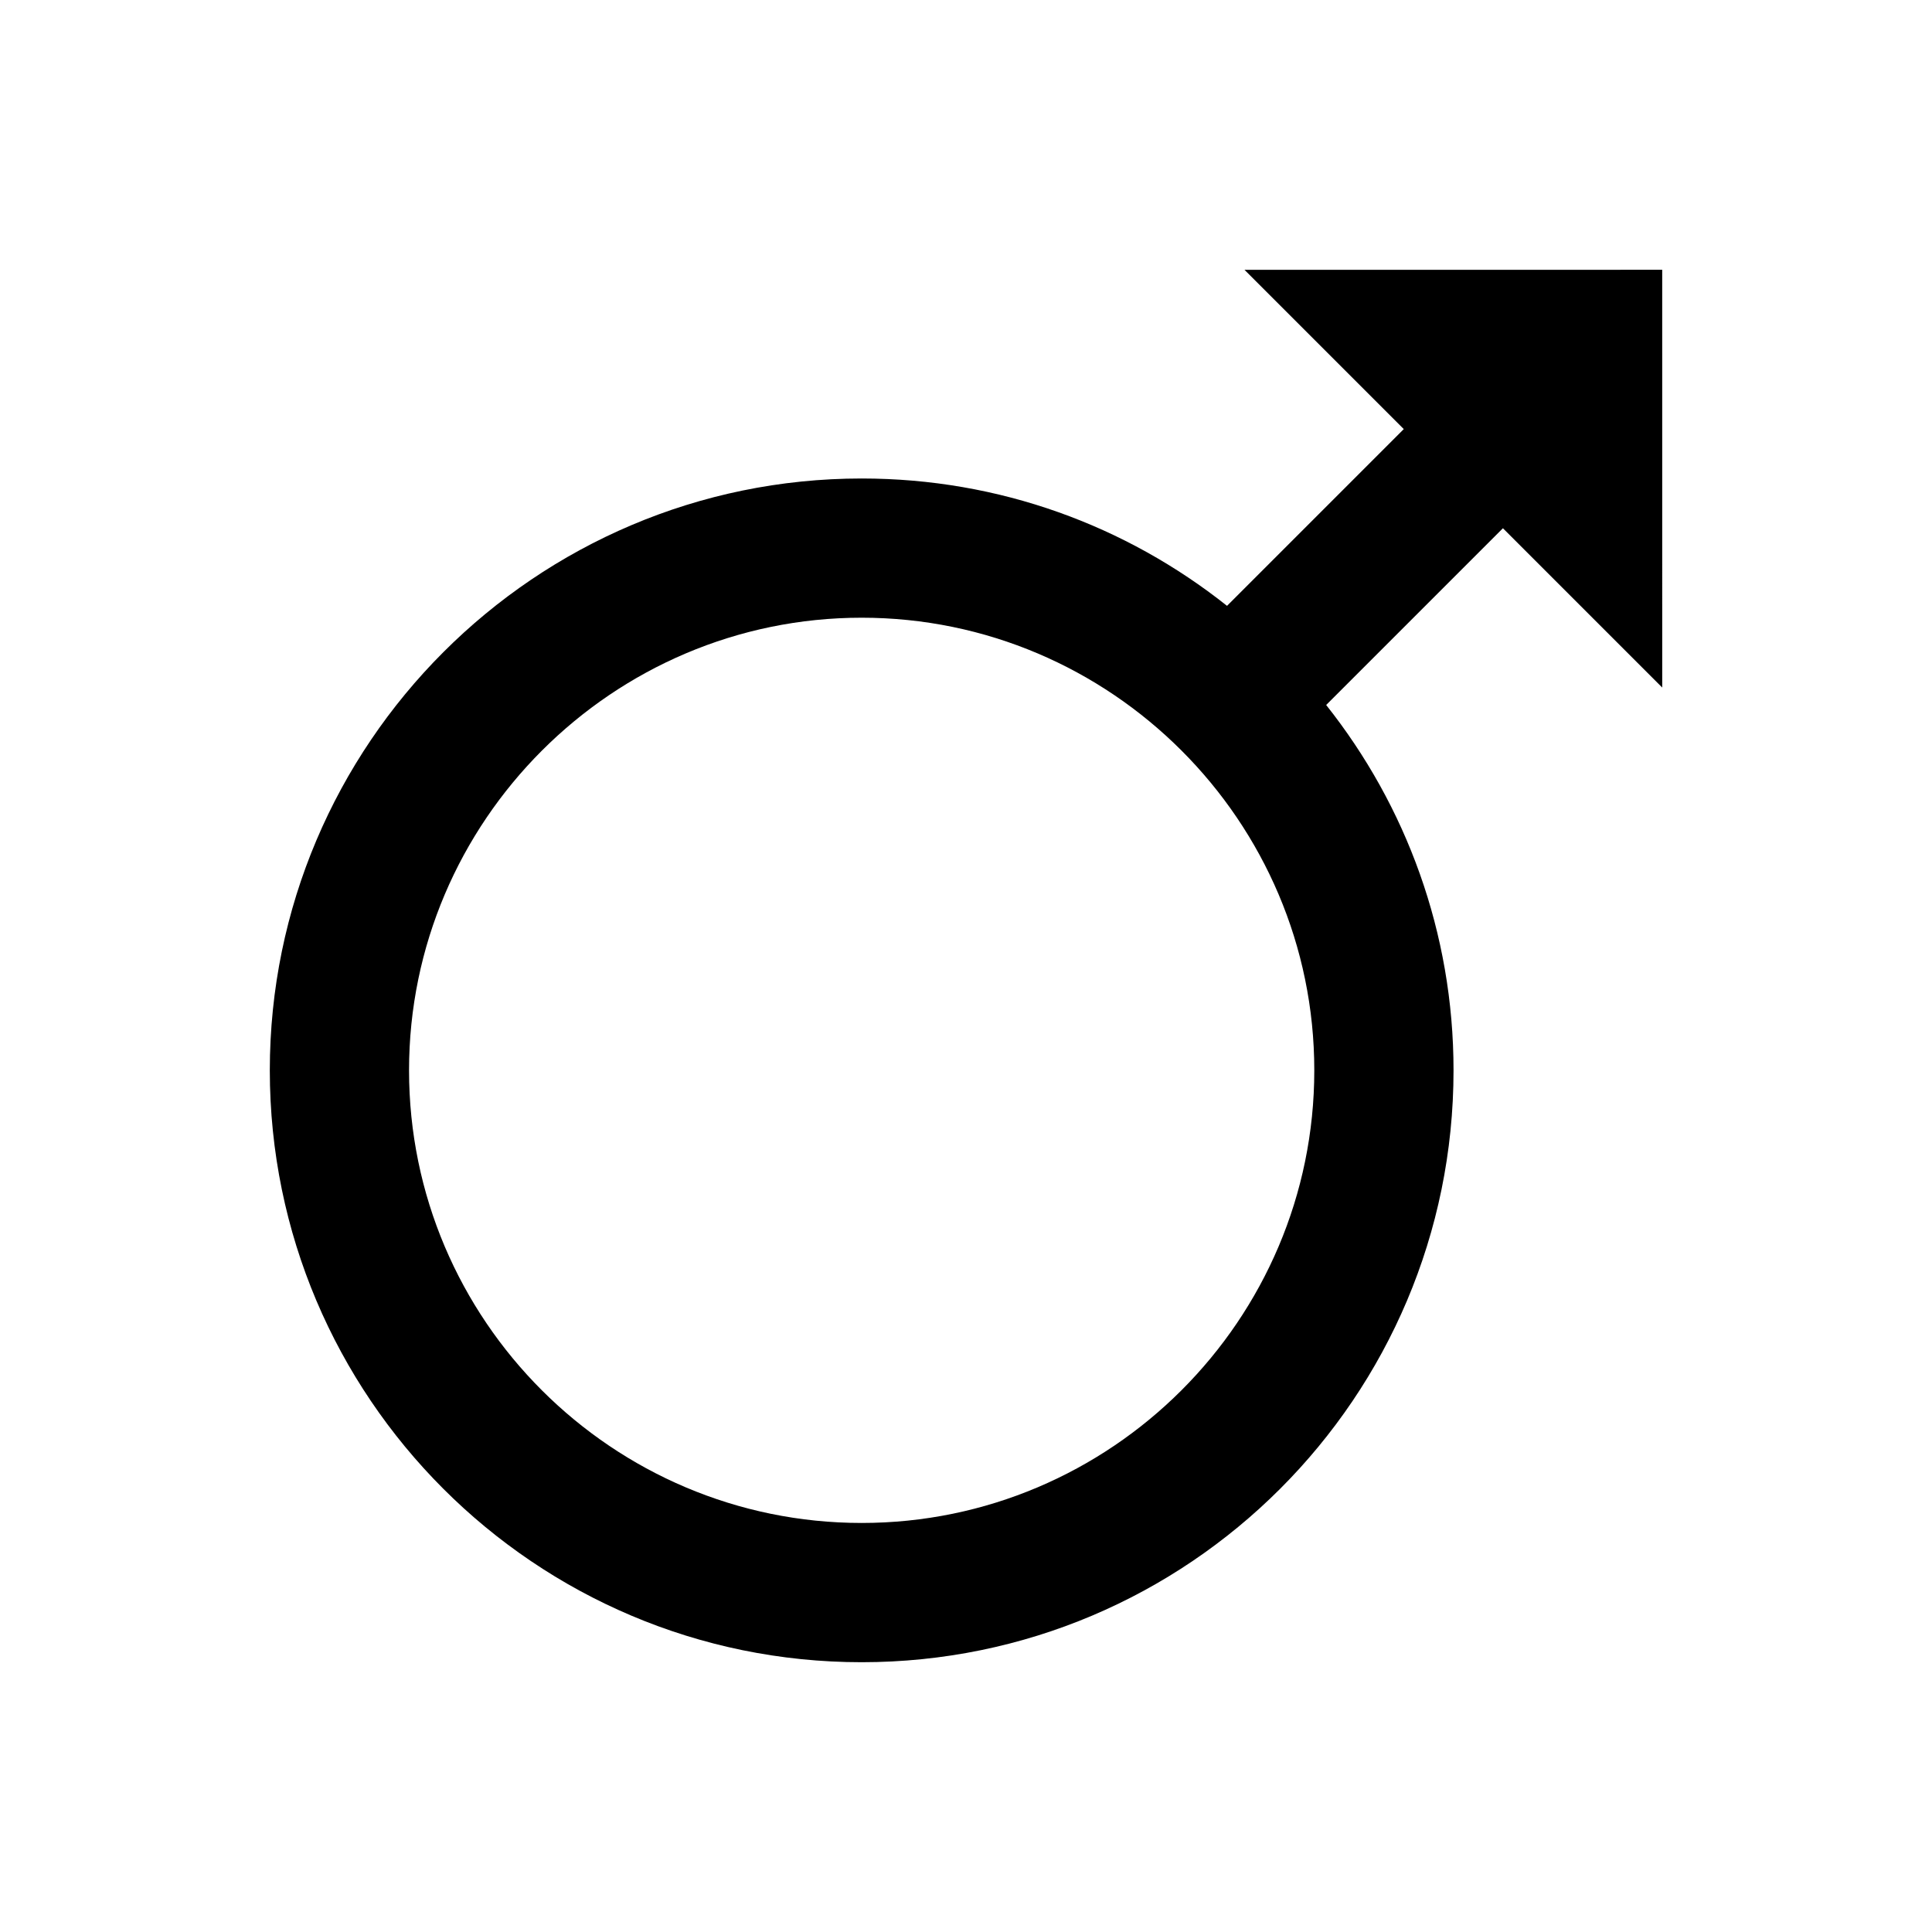
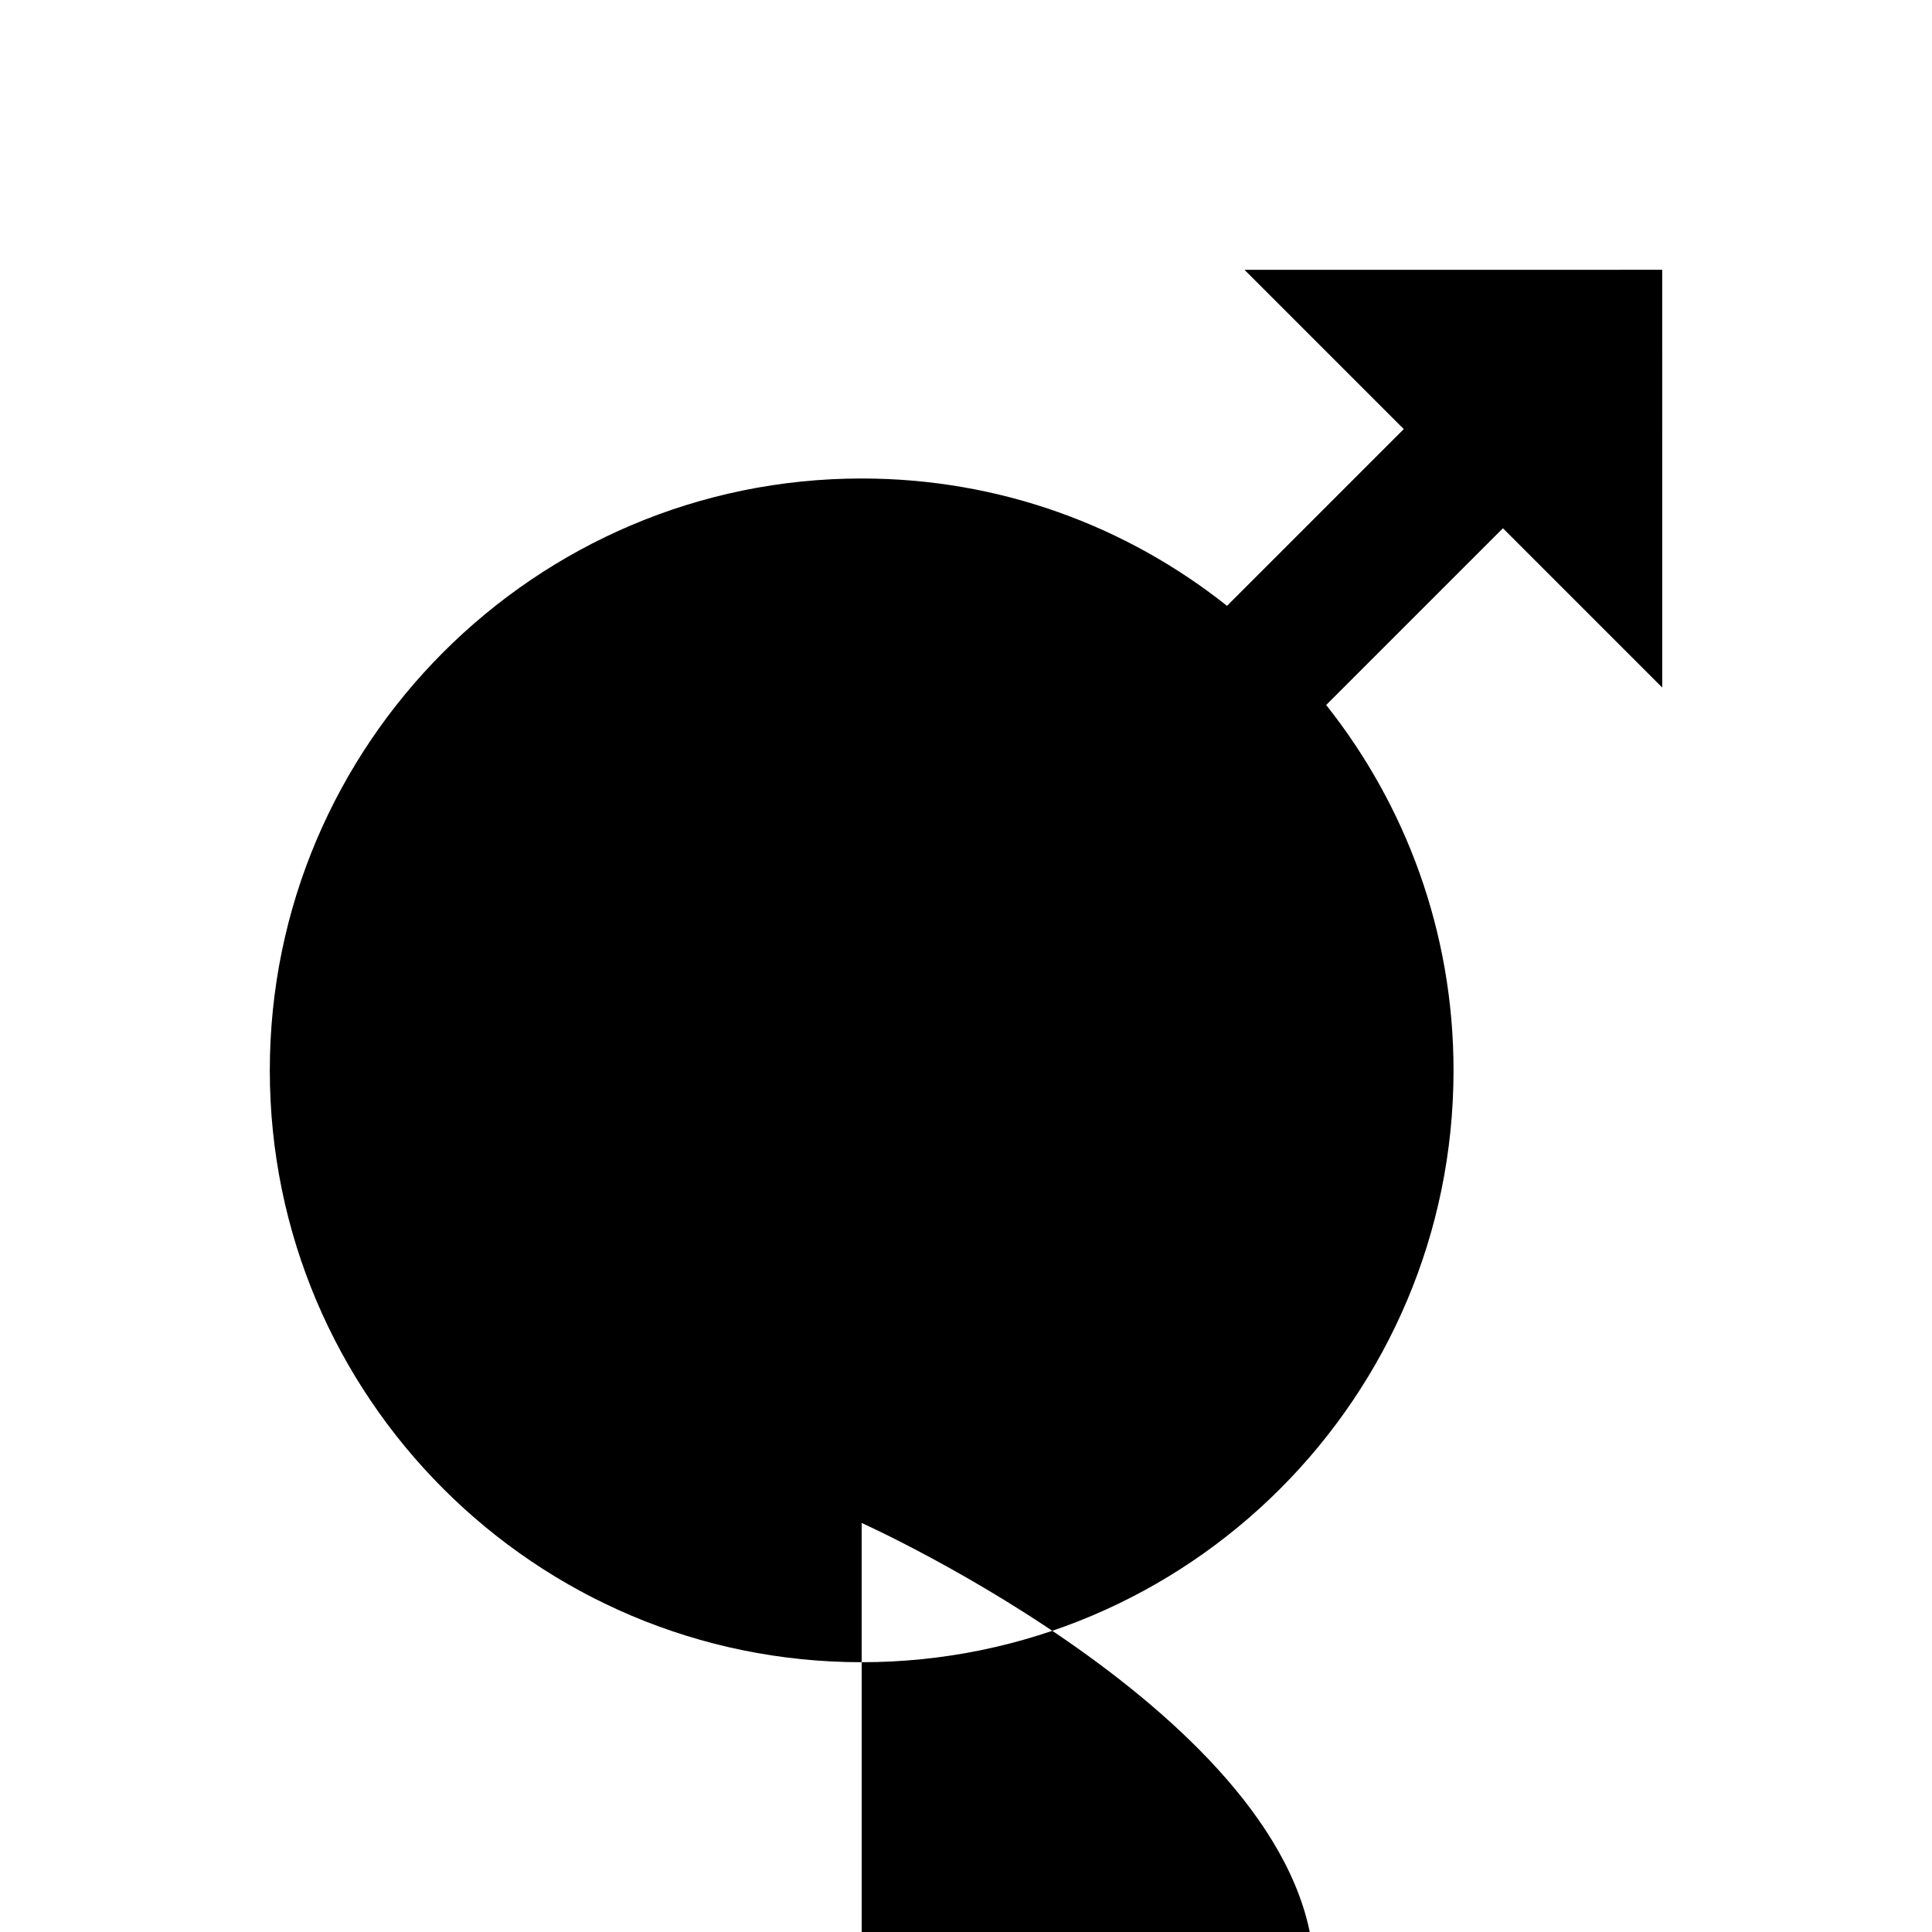
<svg xmlns="http://www.w3.org/2000/svg" fill="#000000" width="800px" height="800px" version="1.1" viewBox="144 144 512 512">
-   <path d="m473.8 215.5 42.215 42.215-46.84 46.84c-26.766-21.254-60.32-33.75-96.824-33.75-86.492 0-156.85 70.453-156.85 156.85 0 86.492 70.258 156.85 156.85 156.85s156.85-70.258 156.85-156.85c0-36.508-12.594-70.16-33.75-96.824l46.84-46.84 42.215 42.215-0.004-110.71zm-101.45 332.1c-66.027 0-119.95-53.727-119.95-119.95 0-66.027 53.922-119.95 119.95-119.95s119.95 53.824 119.95 119.95c0 66.223-53.922 119.95-119.95 119.95z" />
+   <path d="m473.8 215.5 42.215 42.215-46.84 46.84c-26.766-21.254-60.32-33.75-96.824-33.75-86.492 0-156.85 70.453-156.85 156.85 0 86.492 70.258 156.85 156.85 156.85s156.85-70.258 156.85-156.85c0-36.508-12.594-70.16-33.75-96.824l46.84-46.84 42.215 42.215-0.004-110.71zm-101.45 332.1s119.95 53.824 119.95 119.95c0 66.223-53.922 119.95-119.95 119.95z" />
</svg>